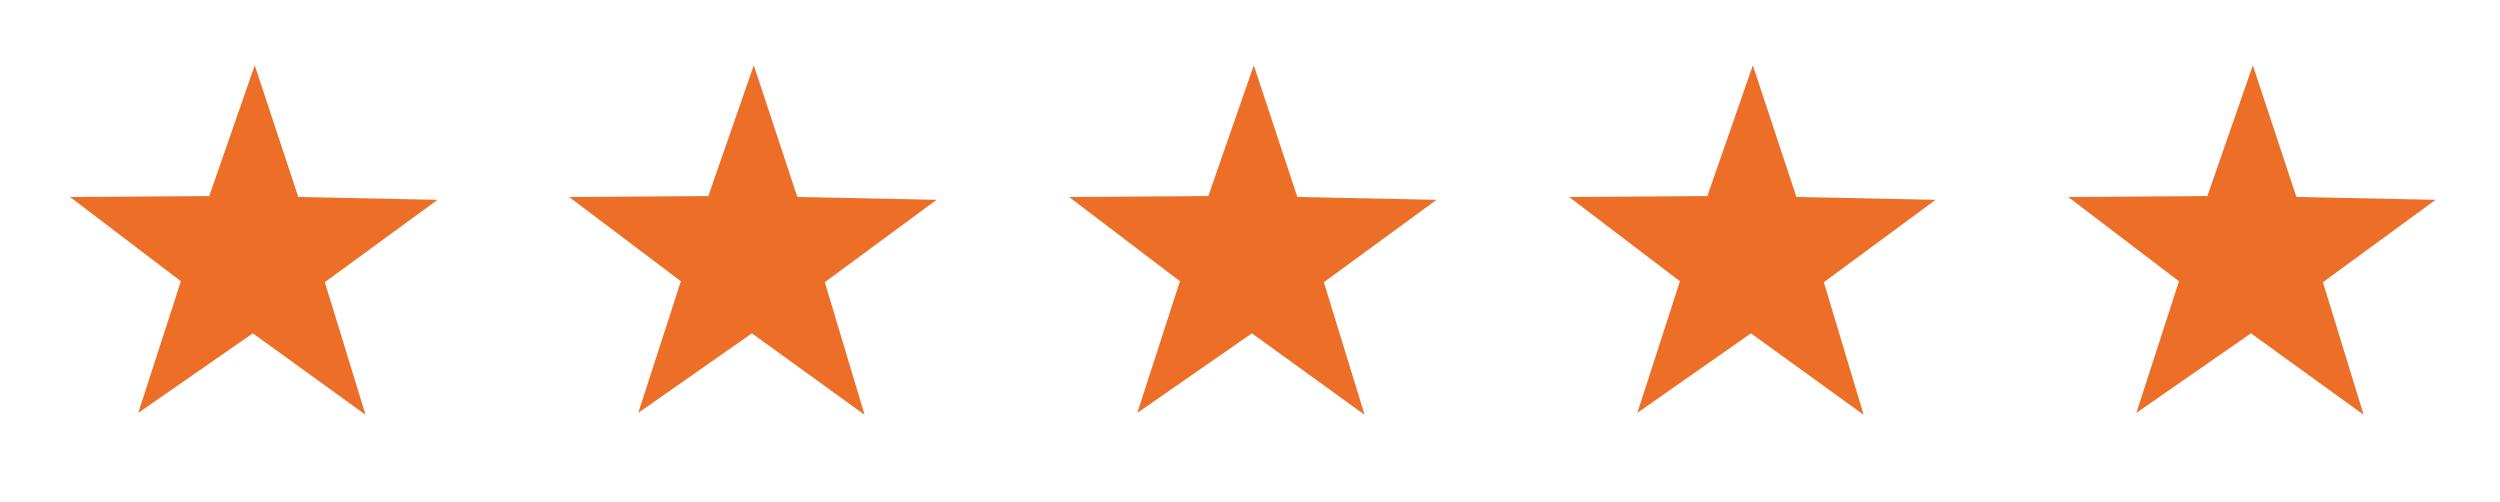
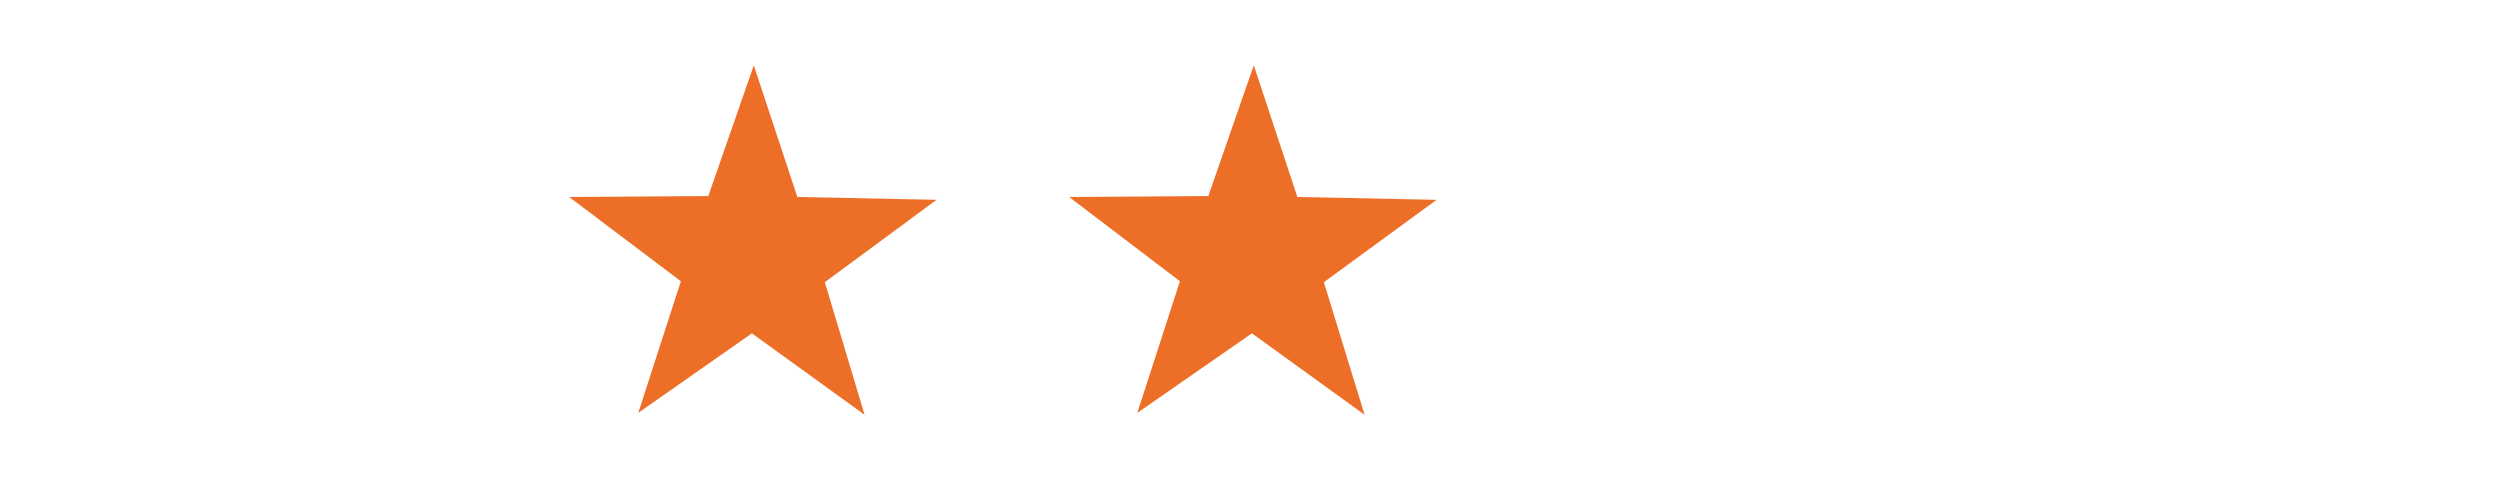
<svg xmlns="http://www.w3.org/2000/svg" id="Layer_1" x="0px" y="0px" viewBox="0 0 264 53" style="enable-background:new 0 0 264 53;" xml:space="preserve">
  <style type="text/css">	.st0{fill:#ED6E26;}</style>
-   <polygon class="st0" points="38.6,43.8 26.7,35.2 14.6,43.6 19.1,29.7 7.4,20.8 22.1,20.7 26.9,6.9 31.5,20.8 46.2,21.1 34.3,29.8  " />
  <polygon class="st0" points="91.3,43.8 79.4,35.2 67.4,43.6 71.9,29.7 60.1,20.8 74.8,20.7 79.6,6.9 84.2,20.8 98.9,21.1 87.1,29.8  " />
  <polygon class="st0" points="144.1,43.8 132.2,35.2 120.1,43.6 124.6,29.7 112.9,20.8 127.6,20.7 132.4,6.9 137,20.8 151.7,21.1  139.8,29.8 " />
-   <polygon class="st0" points="196.8,43.8 184.9,35.2 172.9,43.6 177.4,29.7 165.7,20.8 180.3,20.7 185.1,6.9 189.7,20.8 204.4,21.1  192.6,29.8 " />
-   <polygon class="st0" points="249.6,43.8 237.7,35.2 225.6,43.6 230.1,29.7 218.4,20.8 233.1,20.7 237.9,6.9 242.5,20.8 257.2,21.1  245.3,29.8 " />
</svg>